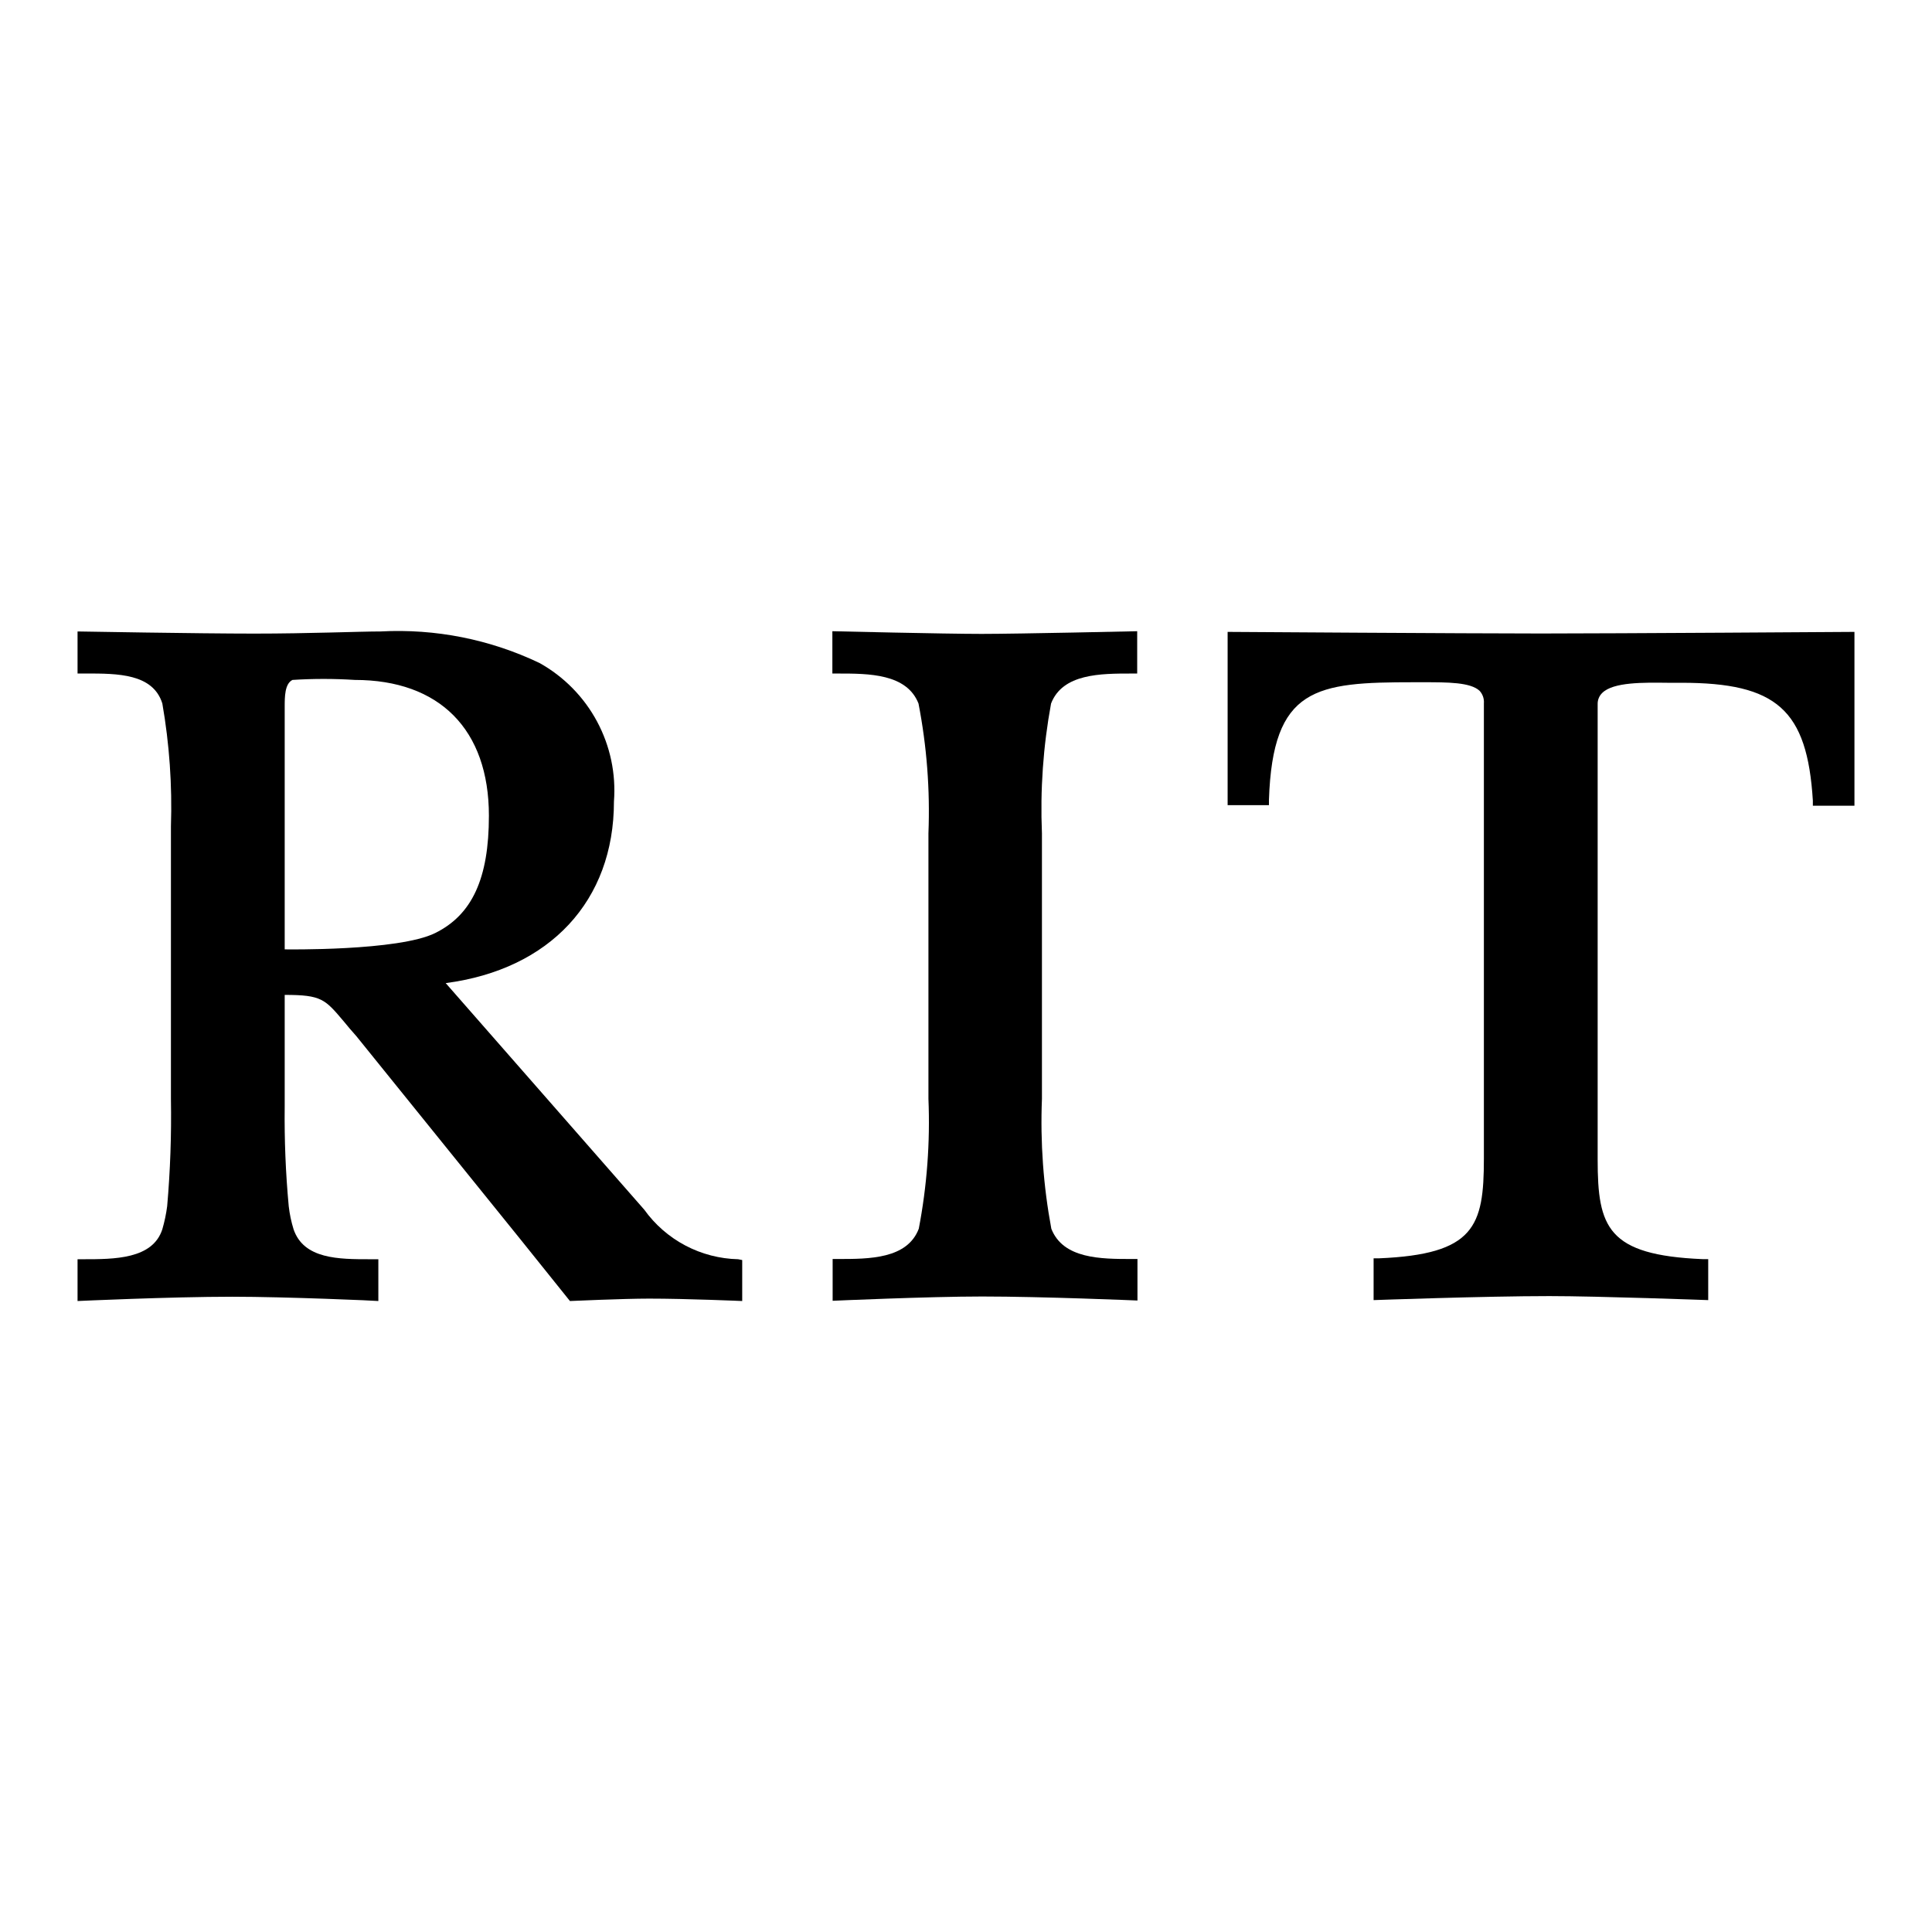
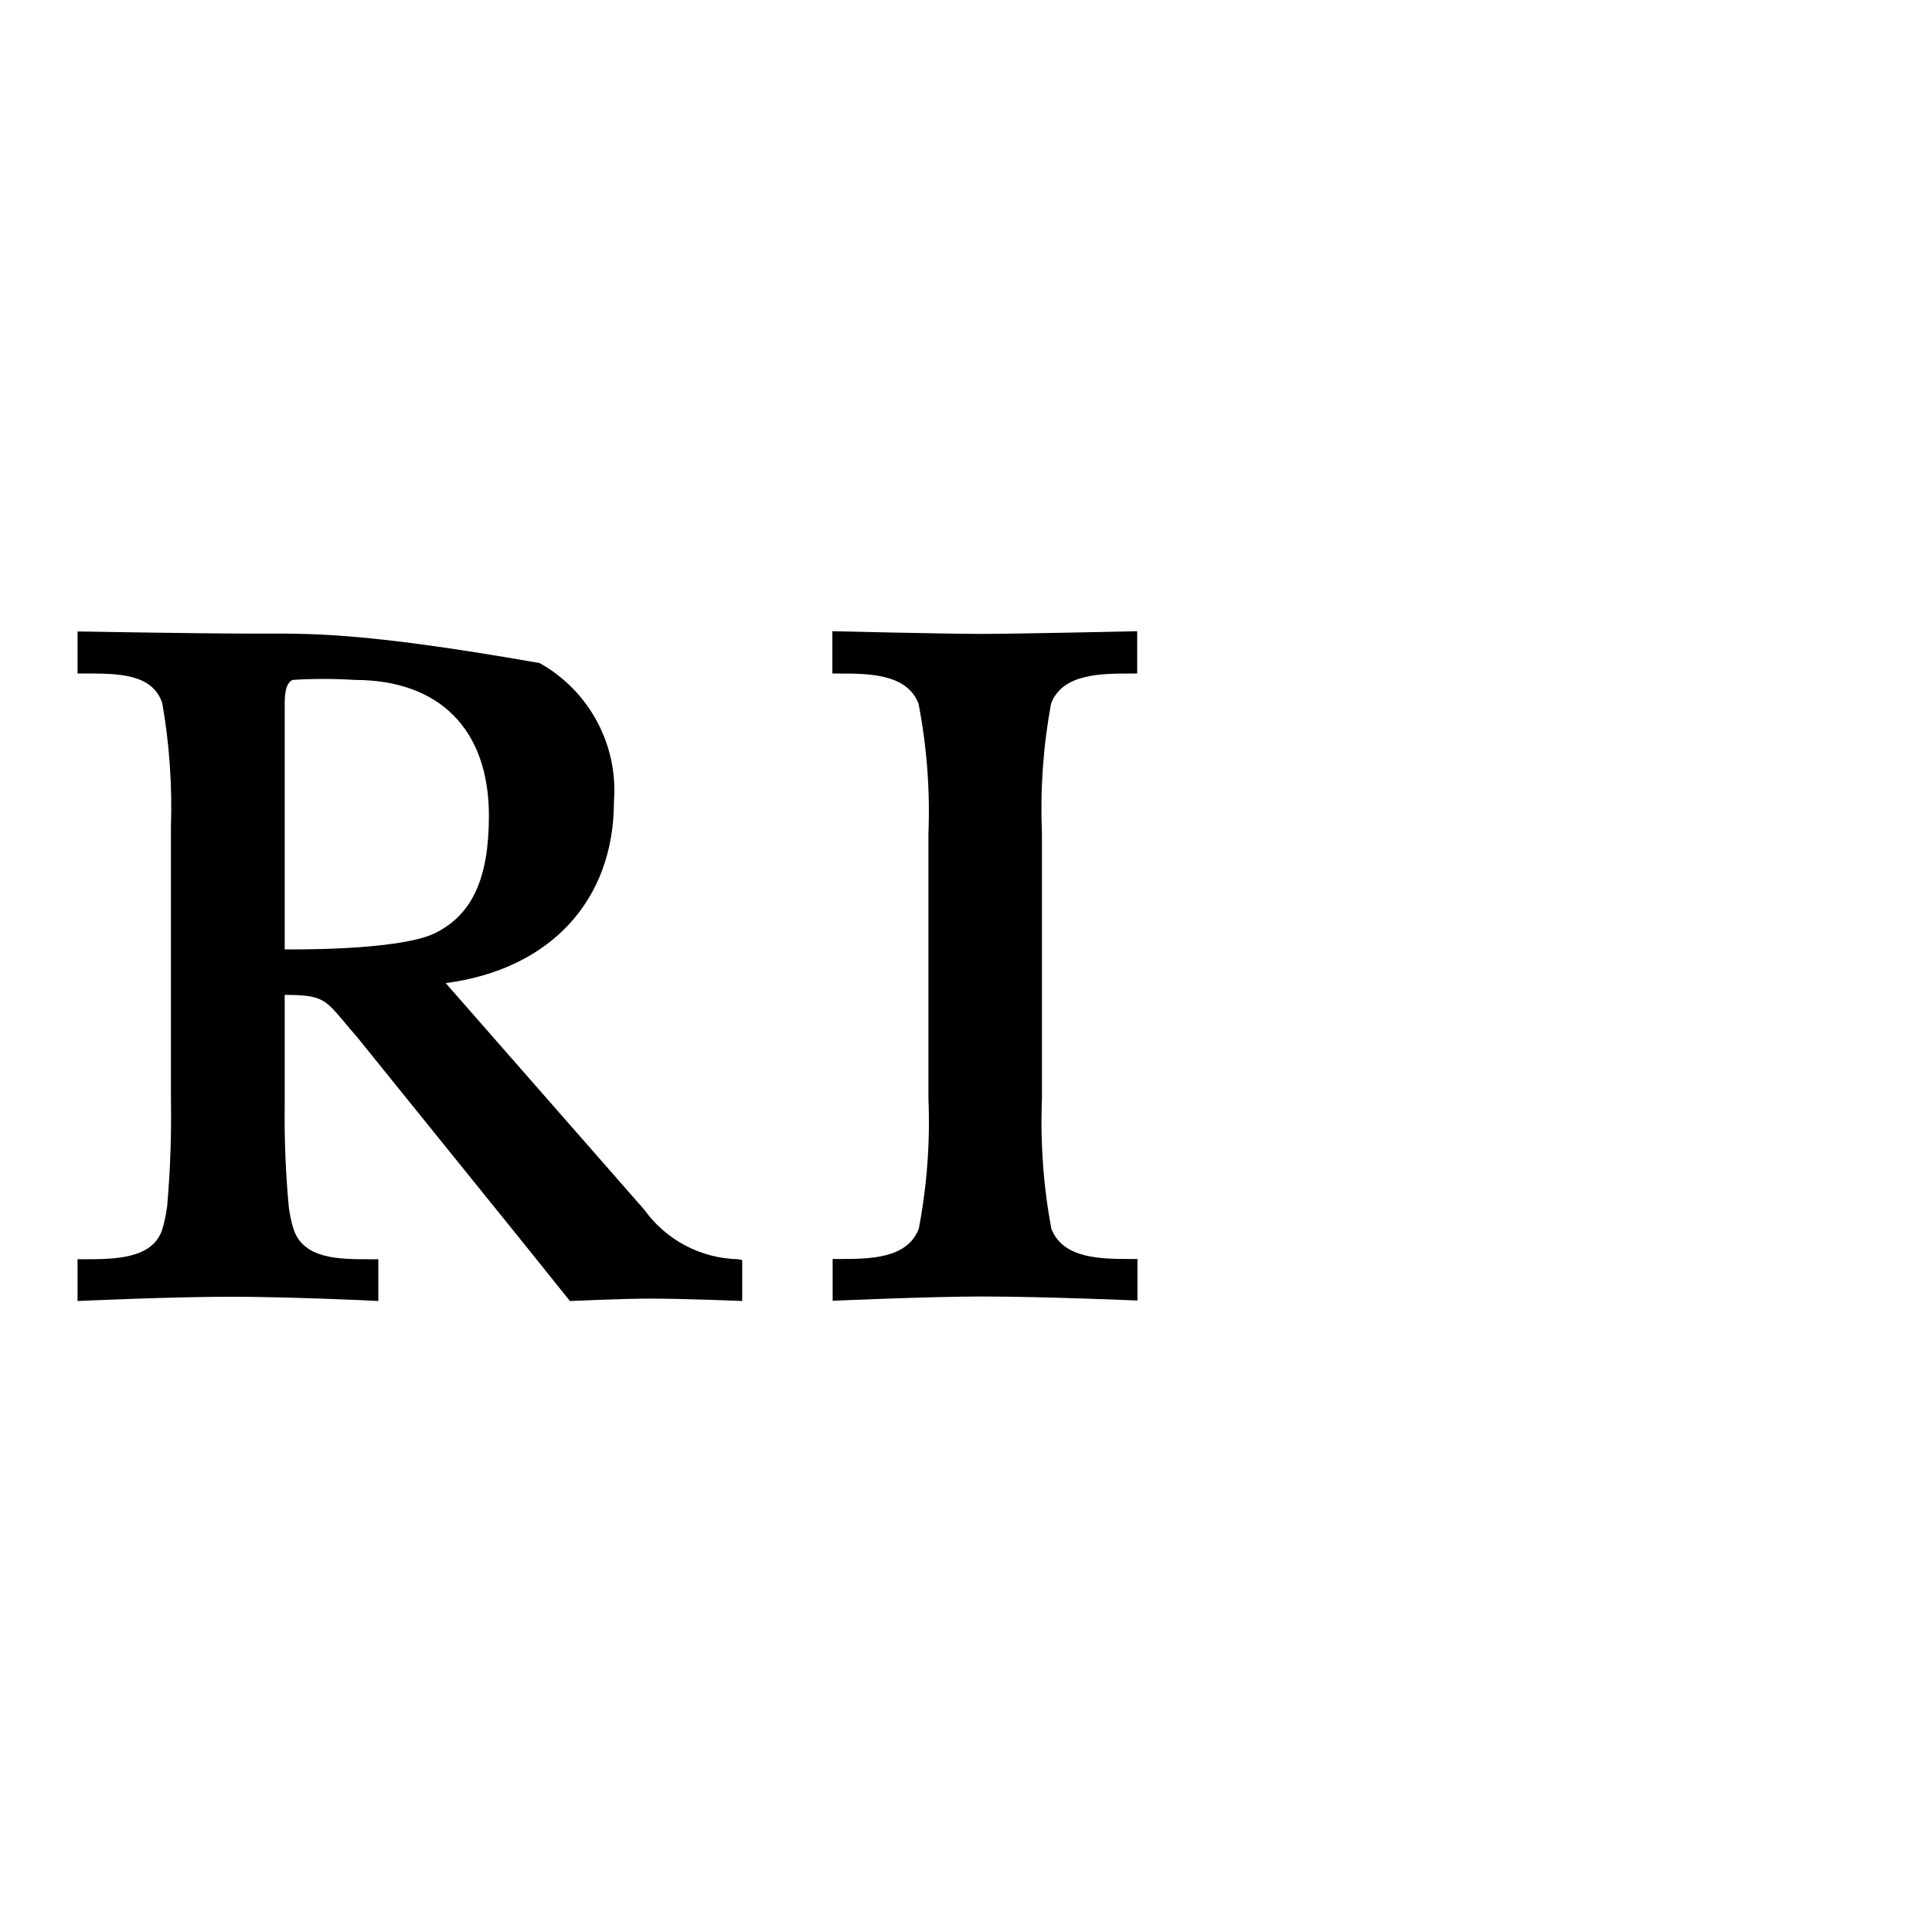
<svg xmlns="http://www.w3.org/2000/svg" width="300" height="300" viewBox="0 0 300 300" fill="none">
-   <path d="M114.625 195.534C111.763 195.468 108.955 194.739 106.424 193.404C103.893 192.068 101.708 190.164 100.042 187.84L69.208 152.657C85.375 150.536 95.333 139.89 95.333 124.46C95.664 120.151 94.752 115.838 92.707 112.028C90.663 108.219 87.569 105.072 83.792 102.959C76.099 99.28 67.602 97.593 59.083 98.052C55.833 98.052 48.042 98.385 39.458 98.385C30.875 98.385 12.042 98.052 12.042 98.052V104.581H13.333C18.25 104.581 23.75 104.581 25.208 109.239C26.305 115.54 26.752 121.936 26.542 128.328V170.665C26.635 176.216 26.44 181.768 25.958 187.3C25.8 188.509 25.549 189.705 25.208 190.876C23.708 195.534 17.75 195.534 12.917 195.534H12.042V202.022C12.042 202.022 26.458 201.356 36.083 201.356C44.417 201.356 58.75 201.98 58.75 202.022V195.534H57.458C52.625 195.534 47.167 195.534 45.583 190.876C45.223 189.71 44.972 188.512 44.833 187.3C44.354 182.143 44.146 176.966 44.208 171.787V154.487C49.958 154.487 50.458 155.152 53.417 158.646C53.958 159.311 54.583 160.06 55.333 160.891L80.958 192.623L88.5 202.022C88.5 202.022 96.833 201.648 100.792 201.648C106.625 201.648 115.25 202.022 115.25 202.022V195.659L114.625 195.534ZM44.208 147.417V109.738C44.208 108.241 44.208 106.162 45.417 105.579C48.636 105.373 51.864 105.373 55.083 105.579C68.25 105.579 75.917 113.273 75.917 126.665C75.917 136.438 73.292 142.052 67.583 144.88C61.875 147.708 44.208 147.417 44.208 147.417Z" fill="black" />
+   <path d="M114.625 195.534C111.763 195.468 108.955 194.739 106.424 193.404C103.893 192.068 101.708 190.164 100.042 187.84L69.208 152.657C85.375 150.536 95.333 139.89 95.333 124.46C95.664 120.151 94.752 115.838 92.707 112.028C90.663 108.219 87.569 105.072 83.792 102.959C55.833 98.052 48.042 98.385 39.458 98.385C30.875 98.385 12.042 98.052 12.042 98.052V104.581H13.333C18.25 104.581 23.75 104.581 25.208 109.239C26.305 115.54 26.752 121.936 26.542 128.328V170.665C26.635 176.216 26.44 181.768 25.958 187.3C25.8 188.509 25.549 189.705 25.208 190.876C23.708 195.534 17.75 195.534 12.917 195.534H12.042V202.022C12.042 202.022 26.458 201.356 36.083 201.356C44.417 201.356 58.75 201.98 58.75 202.022V195.534H57.458C52.625 195.534 47.167 195.534 45.583 190.876C45.223 189.71 44.972 188.512 44.833 187.3C44.354 182.143 44.146 176.966 44.208 171.787V154.487C49.958 154.487 50.458 155.152 53.417 158.646C53.958 159.311 54.583 160.06 55.333 160.891L80.958 192.623L88.5 202.022C88.5 202.022 96.833 201.648 100.792 201.648C106.625 201.648 115.25 202.022 115.25 202.022V195.659L114.625 195.534ZM44.208 147.417V109.738C44.208 108.241 44.208 106.162 45.417 105.579C48.636 105.373 51.864 105.373 55.083 105.579C68.25 105.579 75.917 113.273 75.917 126.665C75.917 136.438 73.292 142.052 67.583 144.88C61.875 147.708 44.208 147.417 44.208 147.417Z" fill="black" />
  <path d="M163.208 109.244C165 104.586 170.917 104.586 175.708 104.586H176.583V98.015C176.583 98.015 158.083 98.431 152.417 98.431C146.75 98.431 129.25 98.015 129.25 98.015V104.586H130.125C134.875 104.586 140.792 104.586 142.625 109.244C143.914 115.886 144.432 122.654 144.167 129.414V170.628C144.445 177.386 143.942 184.154 142.667 190.798C140.875 195.497 134.958 195.497 130.167 195.497H129.292V201.985C129.292 201.985 144.167 201.319 152.5 201.319C161.917 201.319 176.625 201.943 176.625 201.943V195.497H175.75C171 195.497 165.083 195.497 163.25 190.798C162.01 184.15 161.521 177.384 161.792 170.628V129.414C161.507 122.659 161.982 115.893 163.208 109.244Z" fill="black" />
-   <path d="M190.625 98.119V125.026H197.042V124.195C197.625 106.686 204.333 105.938 219.5 105.938H221.042C224.792 105.938 228.333 105.938 229.75 107.268C229.99 107.531 230.173 107.84 230.288 108.176C230.403 108.513 230.446 108.869 230.417 109.223V179.922C230.417 190.444 228.958 194.769 214.125 195.393H213.292V201.881C213.292 201.881 230.583 201.257 240.583 201.257C248.208 201.257 265.25 201.881 265.25 201.881V195.518H264.375C249.583 194.894 248.083 190.569 248.083 180.047V109.348C248.073 109.023 248.131 108.701 248.253 108.4C248.375 108.099 248.558 107.827 248.792 107.601C250.5 105.896 255.208 105.979 258.958 106.021H261.083C275.875 106.021 280.625 110.18 281.5 124.319V125.11H287.958V98.119C287.958 98.119 250.458 98.369 239.292 98.369C228.125 98.369 190.625 98.119 190.625 98.119Z" fill="black" />
</svg>